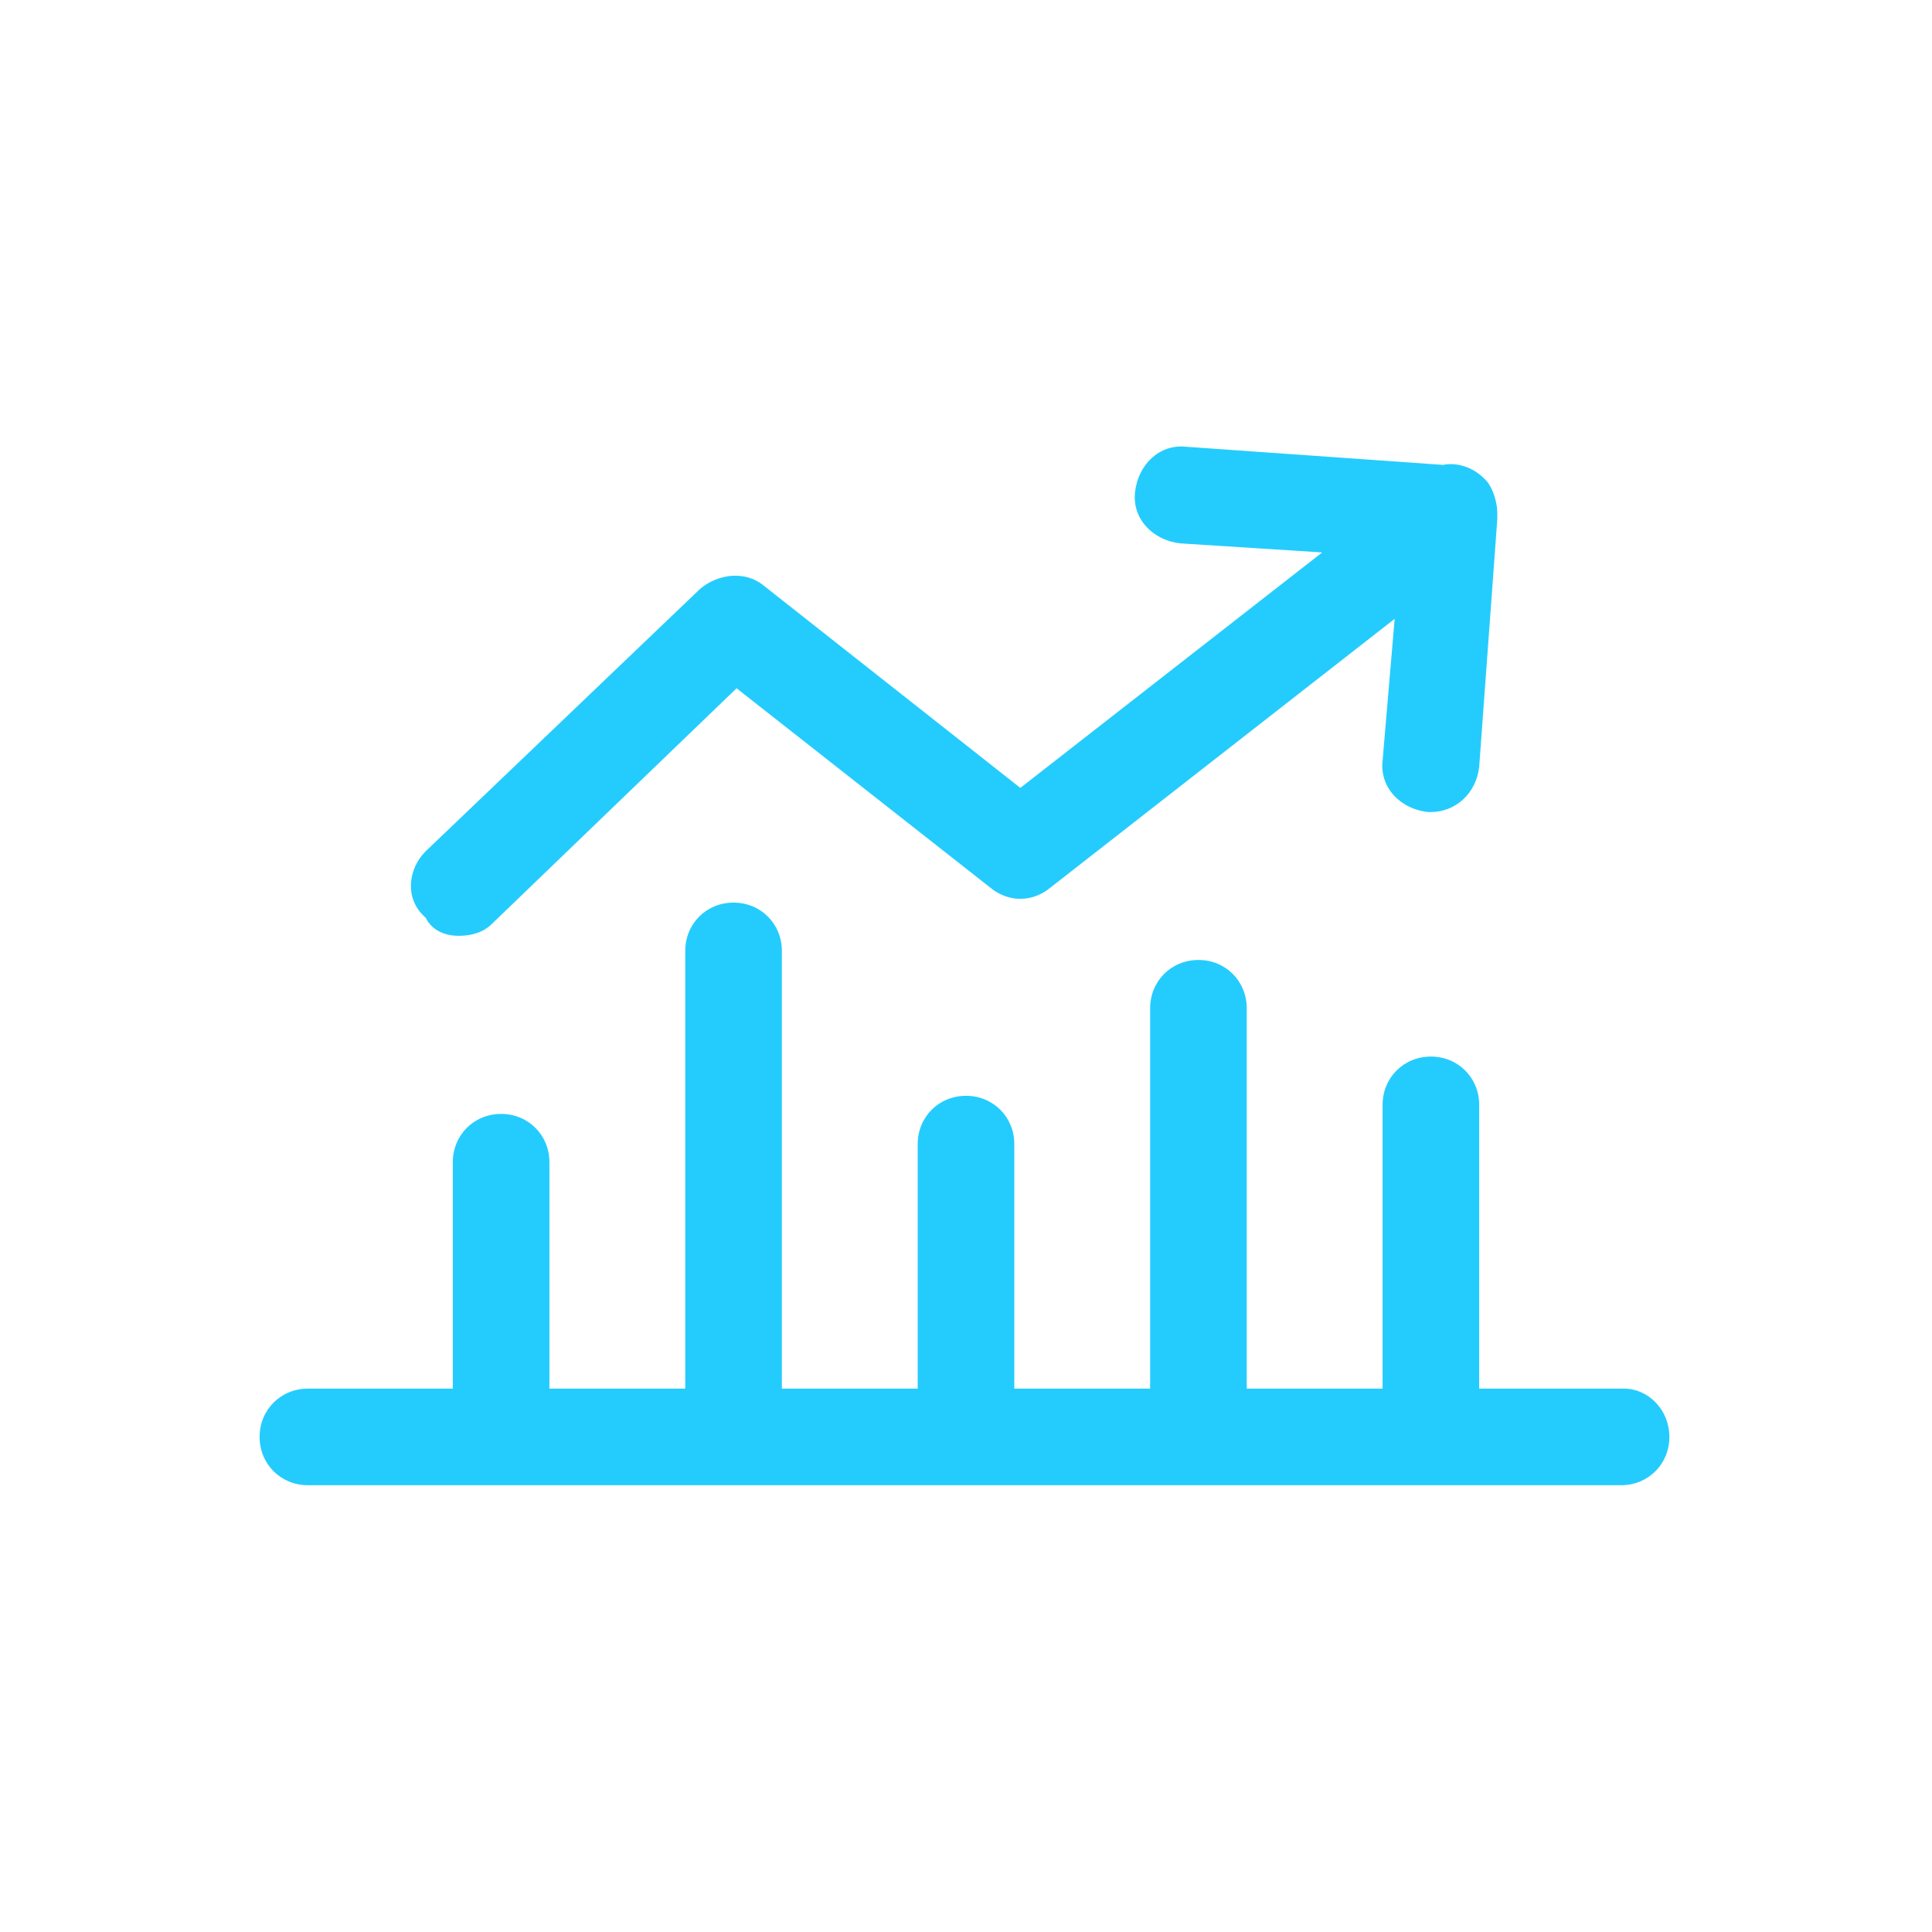
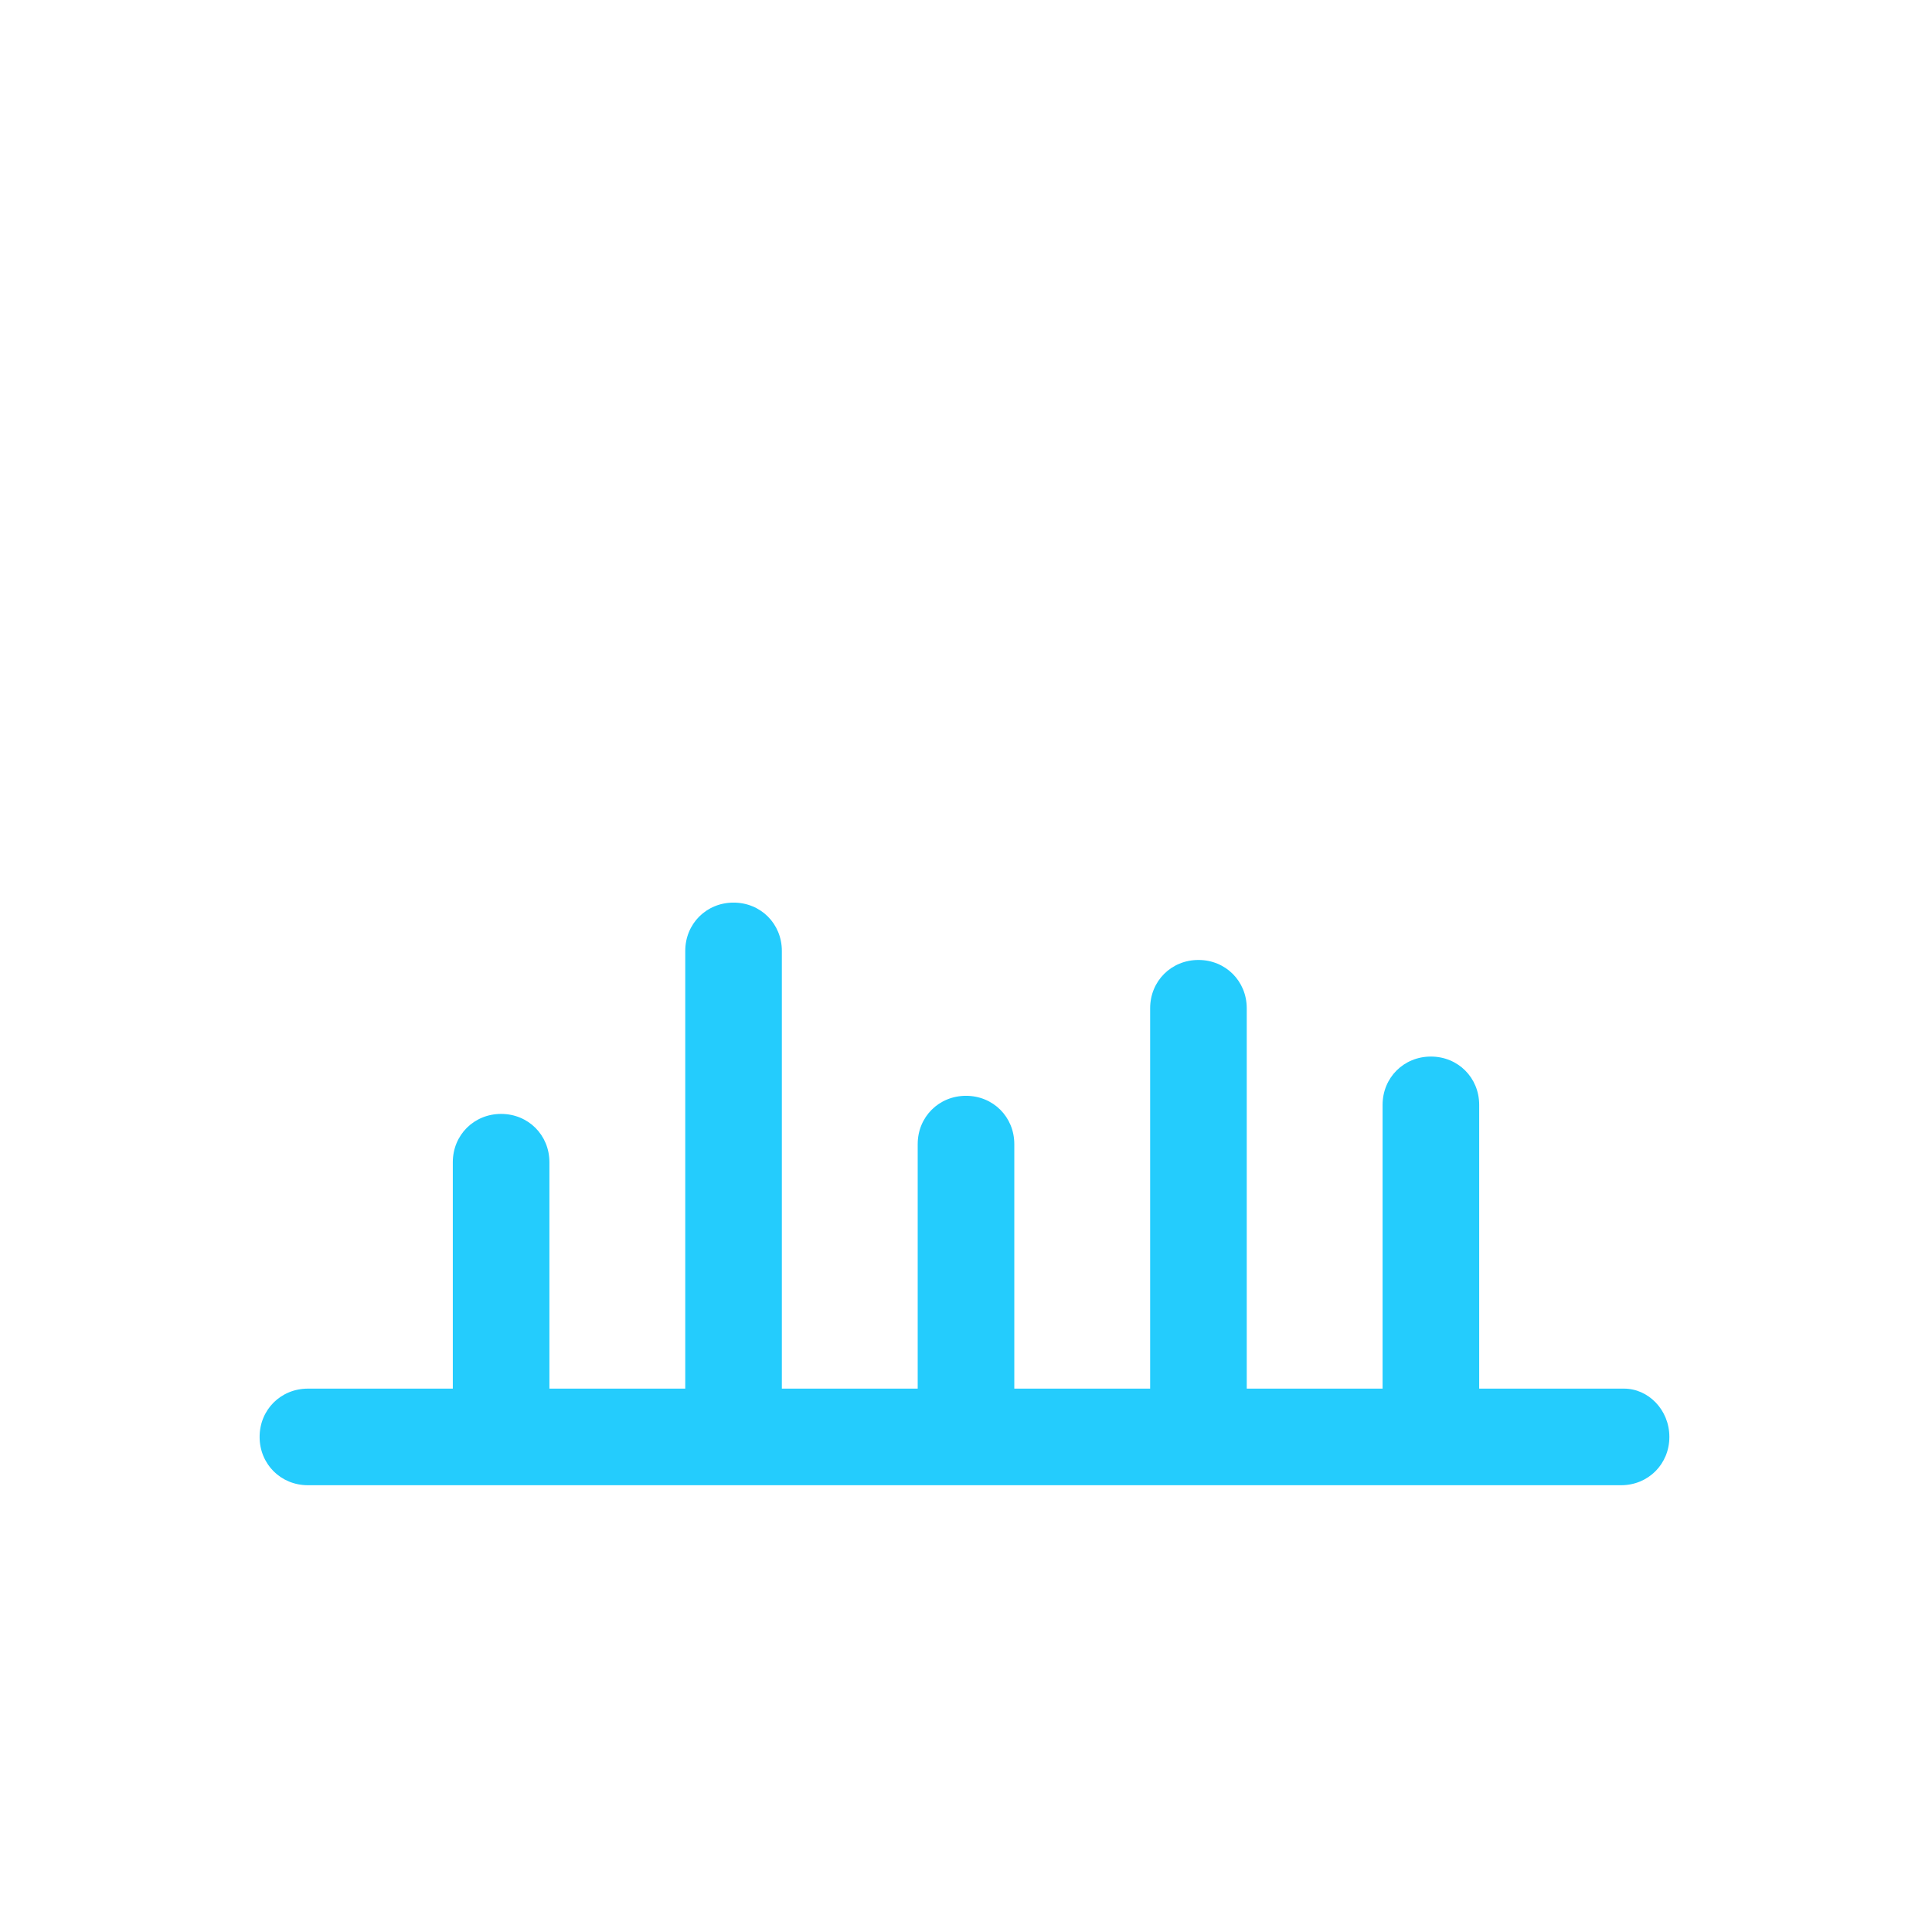
<svg xmlns="http://www.w3.org/2000/svg" version="1.1" id="Layer_1" x="0px" y="0px" viewBox="0 0 64 64" style="enable-background:new 0 0 64 64;" xml:space="preserve">
  <style type="text/css">
	.st0{fill:#24CCFD;}
</style>
  <g>
    <path class="st0" d="M53.8,46H49v-9.4c0-0.9-0.7-1.6-1.6-1.6s-1.6,0.7-1.6,1.6V46h-4.5V33.4c0-0.9-0.7-1.6-1.6-1.6   c-0.9,0-1.6,0.7-1.6,1.6V46h-4.5v-8.1c0-0.9-0.7-1.6-1.6-1.6c-0.9,0-1.6,0.7-1.6,1.6V46h-4.5V31.5c0-0.9-0.7-1.6-1.6-1.6   c-0.9,0-1.6,0.7-1.6,1.6V46h-4.5v-7.5c0-0.9-0.7-1.6-1.6-1.6c-0.9,0-1.6,0.7-1.6,1.6V46h-4.8c-0.9,0-1.6,0.7-1.6,1.6   s0.7,1.6,1.6,1.6h43.5c0.9,0,1.6-0.7,1.6-1.6S54.6,46,53.8,46z" />
-     <path class="st0" d="M15.2,31c0.4,0,0.8-0.1,1.1-0.4l8.1-7.8l8.4,6.6c0.6,0.5,1.4,0.5,2,0l11.4-8.9l-0.4,4.7   c-0.1,0.9,0.6,1.6,1.5,1.7c0,0,0.1,0,0.1,0c0.8,0,1.5-0.6,1.6-1.5l0.6-8.2c0-0.1,0-0.1,0-0.2c0-0.3-0.1-0.7-0.3-1   c-0.4-0.5-1-0.7-1.5-0.6l-8.5-0.6c-0.9-0.1-1.6,0.6-1.7,1.5c-0.1,0.9,0.6,1.6,1.5,1.7l4.7,0.3l-10,7.8l-8.5-6.7   c-0.6-0.5-1.5-0.4-2.1,0.1l-9.1,8.7c-0.6,0.6-0.7,1.6,0,2.2C14.3,30.8,14.7,31,15.2,31z" />
  </g>
</svg>